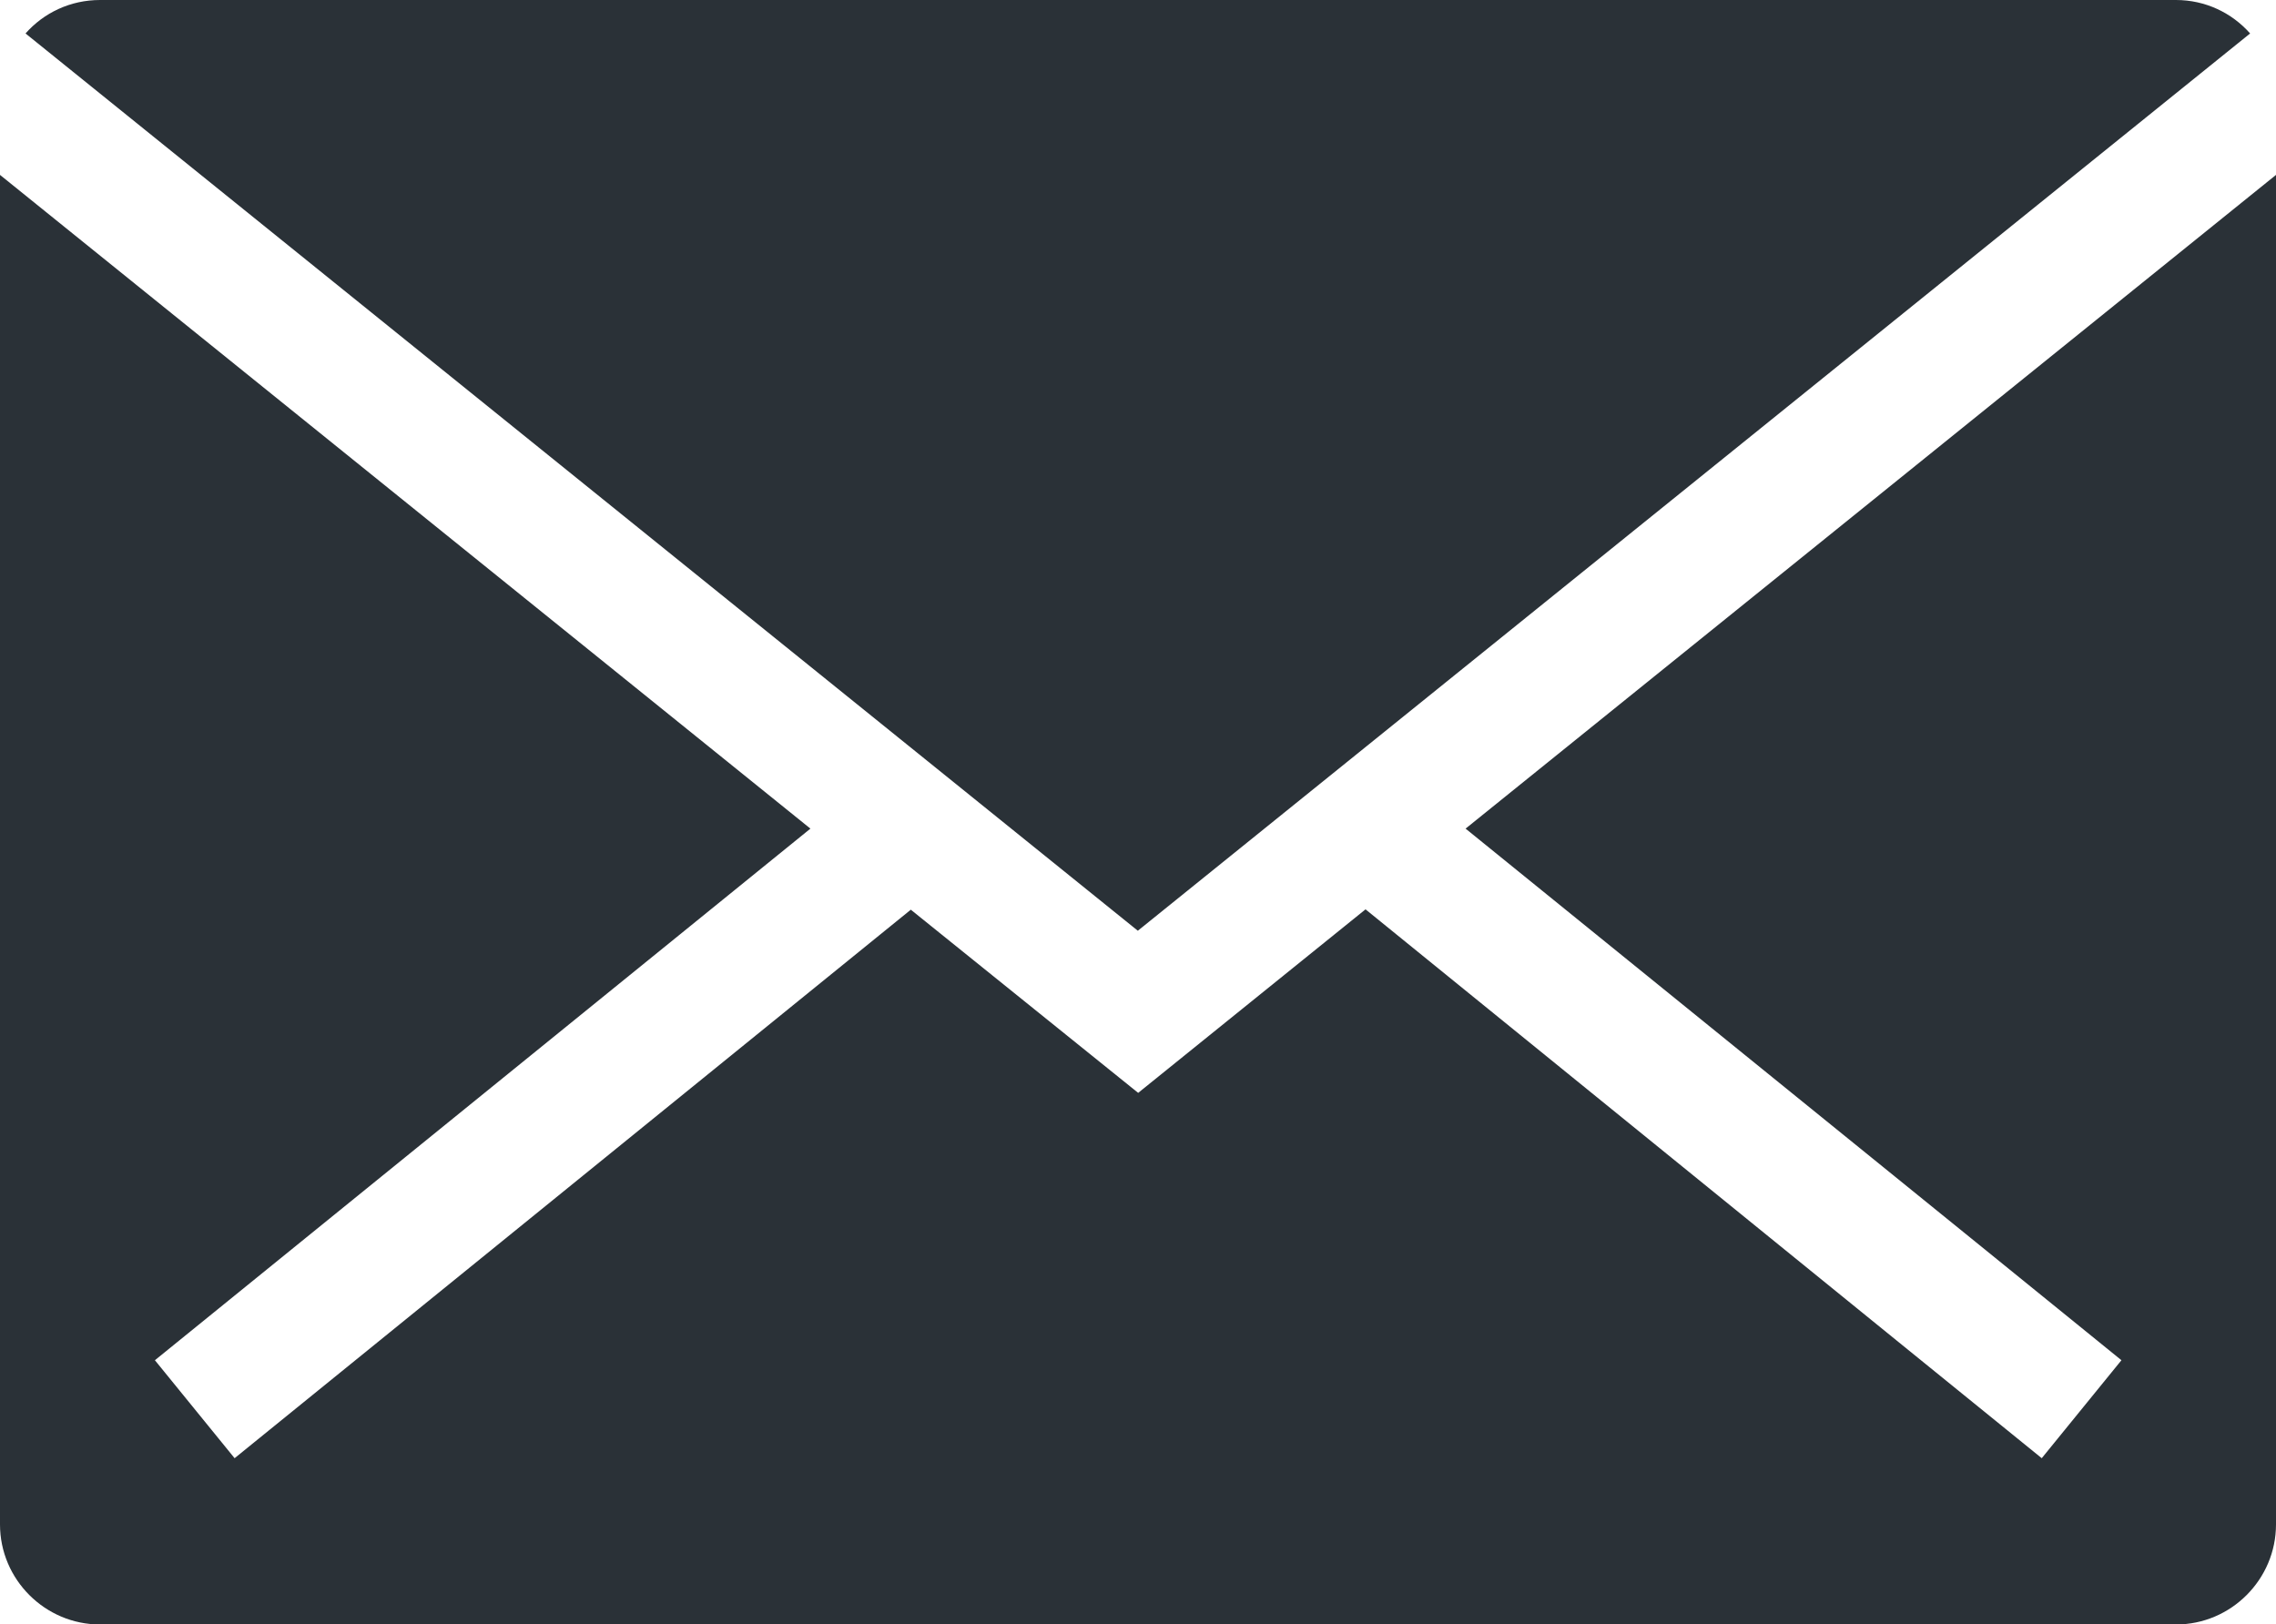
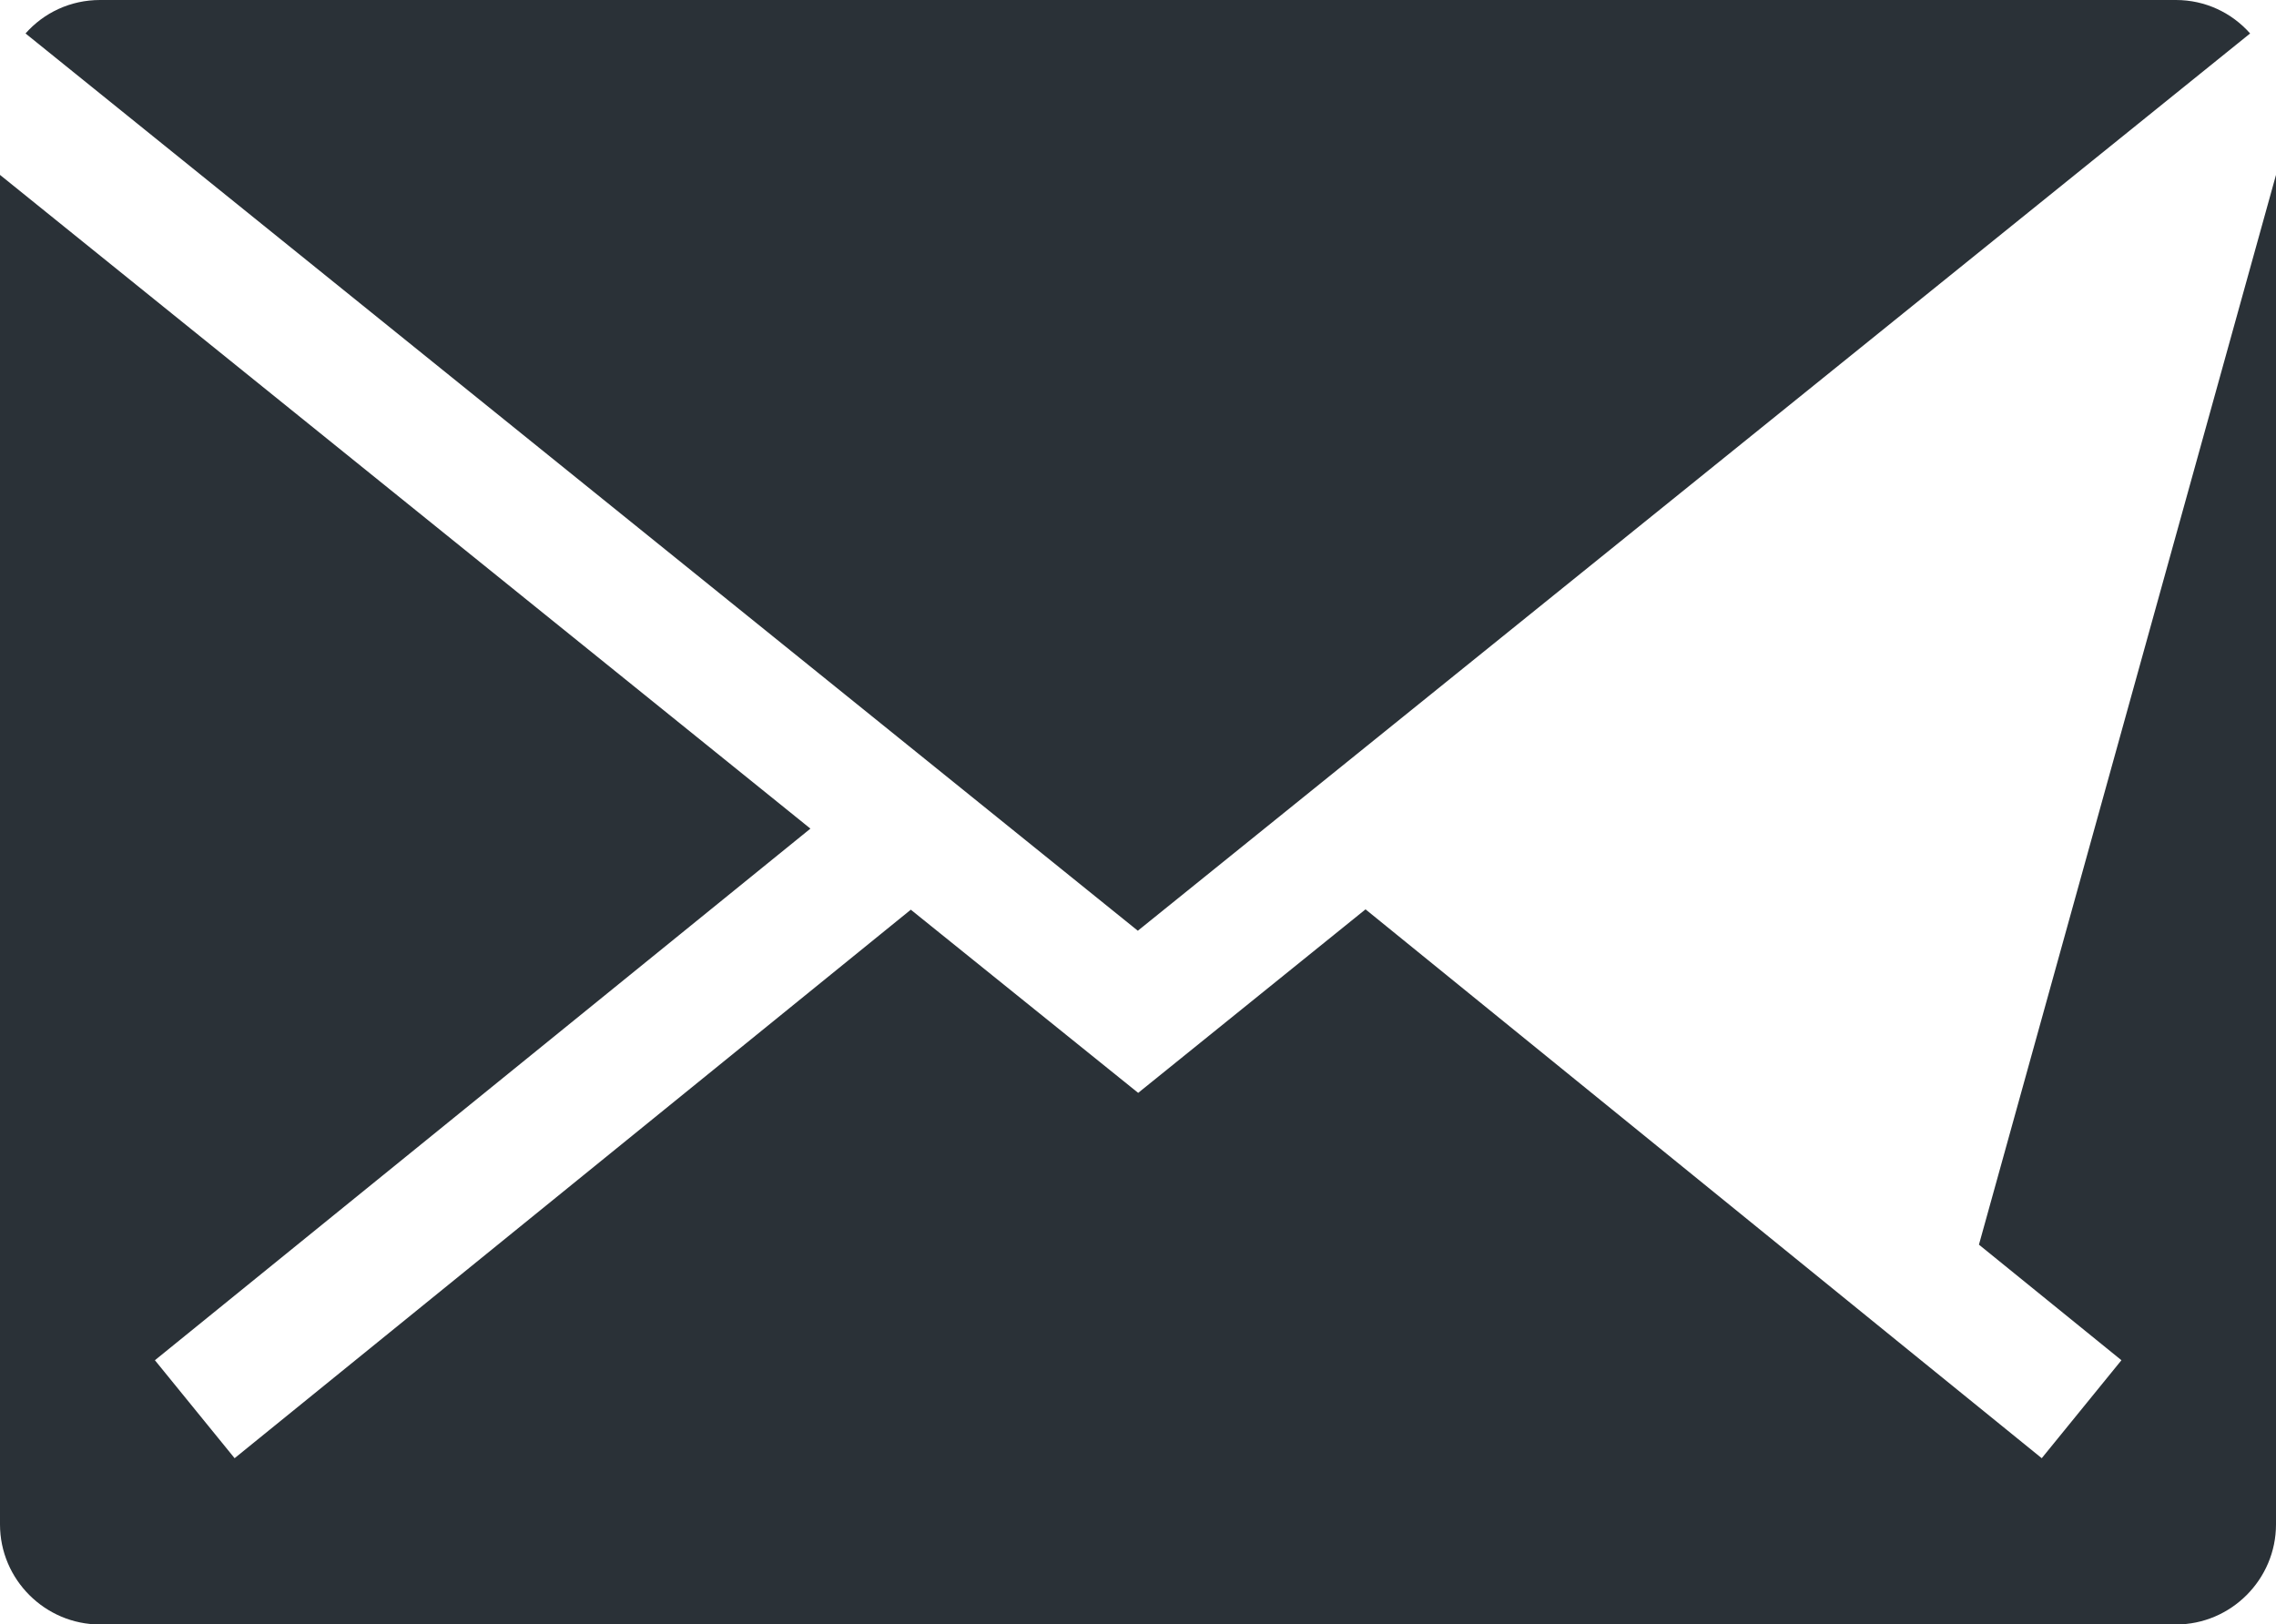
<svg xmlns="http://www.w3.org/2000/svg" id="Camada_1" x="0px" y="0px" viewBox="0 0 659.7 470.8" style="enable-background:new 0 0 659.7 470.8;" xml:space="preserve">
  <style type="text/css">
	.st0{fill-rule:evenodd;clip-rule:evenodd;fill:#2A3137;}
</style>
  <g>
-     <path class="st0" d="M29,0h601.7c8.5,0,16.2,3.7,21.5,9.7L329.8,269.8L7.4,9.7C12.7,3.7,20.4,0,29,0z M659.7,50.7v391.2   c0,15.9-13,29-29,29H29c-15.9,0-29-13-29-29V50.7l234.9,189.5L86.2,360.8l-41.3,33.5L68,422.7l41.3-33.5L264,263.7l65.9,53.1   l65.9-53.2l154.7,125.6l41.3,33.5l23.1-28.4l-41.3-33.5L424.8,240.2L659.7,50.7L659.7,50.7z" />
+     <path class="st0" d="M29,0h601.7c8.5,0,16.2,3.7,21.5,9.7L329.8,269.8L7.4,9.7C12.7,3.7,20.4,0,29,0z M659.7,50.7v391.2   c0,15.9-13,29-29,29H29c-15.9,0-29-13-29-29V50.7l234.9,189.5L86.2,360.8l-41.3,33.5L68,422.7l41.3-33.5L264,263.7l65.9,53.1   l65.9-53.2l154.7,125.6l41.3,33.5l23.1-28.4l-41.3-33.5L659.7,50.7L659.7,50.7z" />
  </g>
</svg>